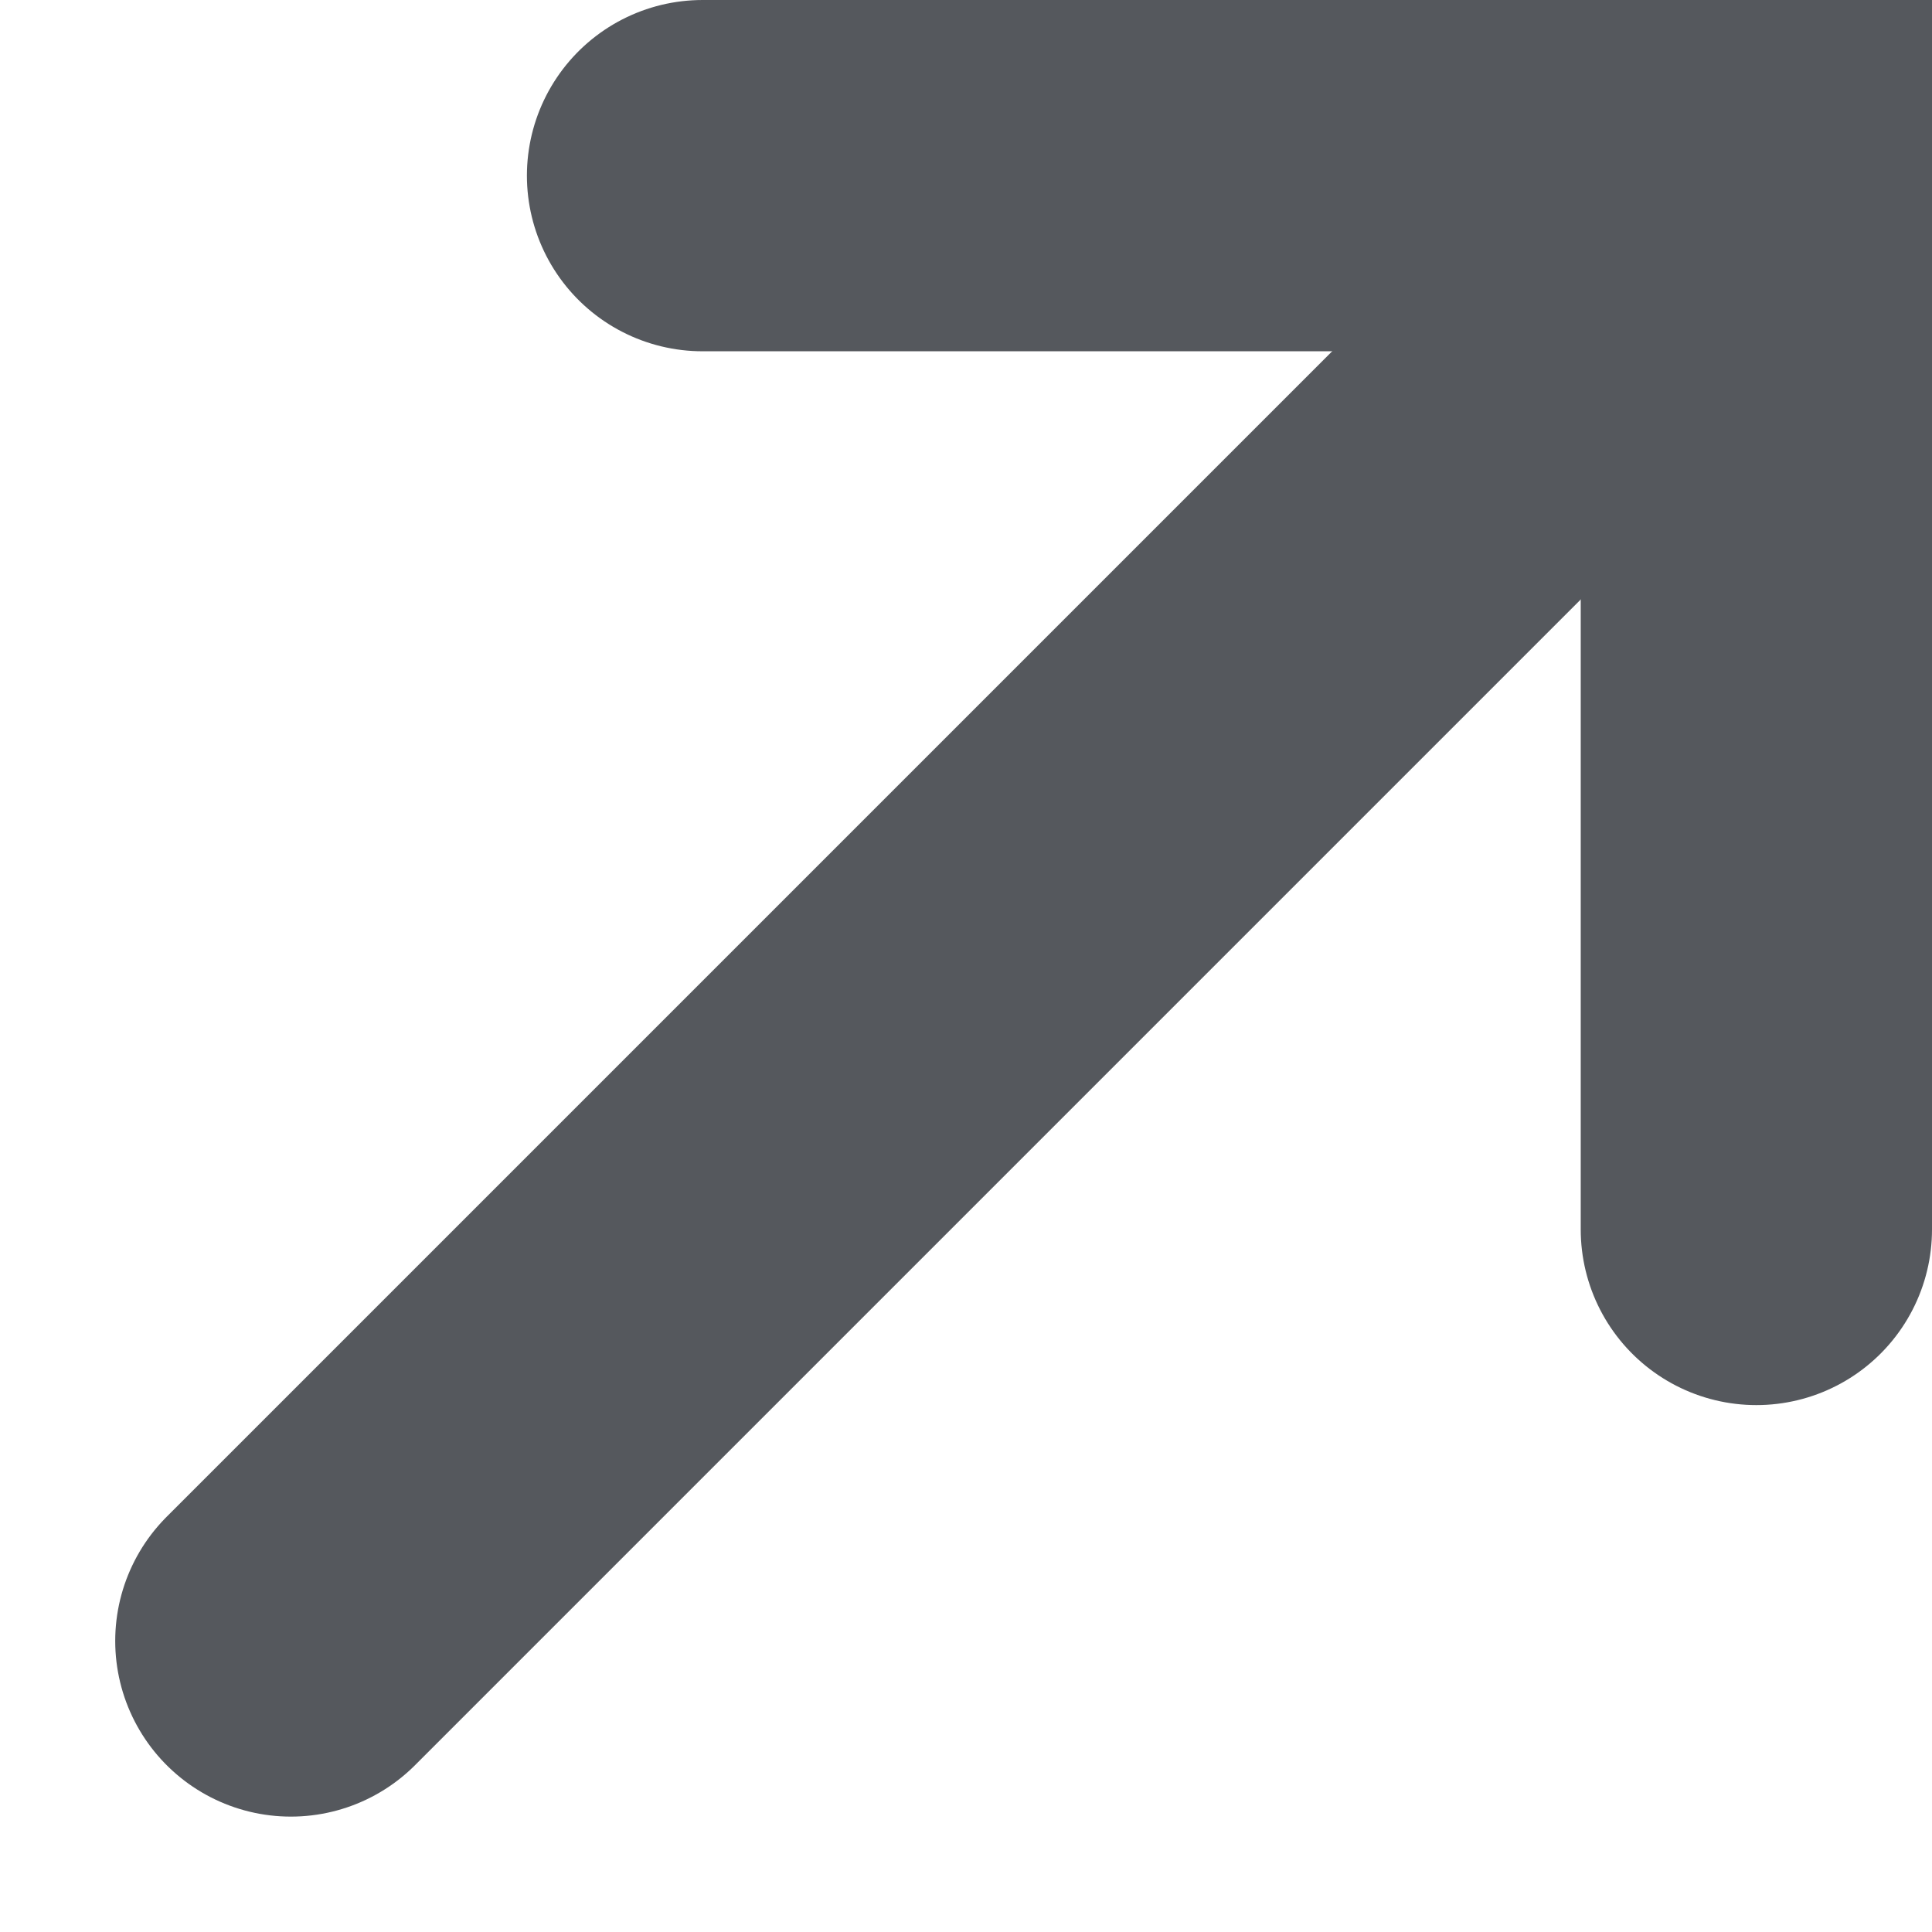
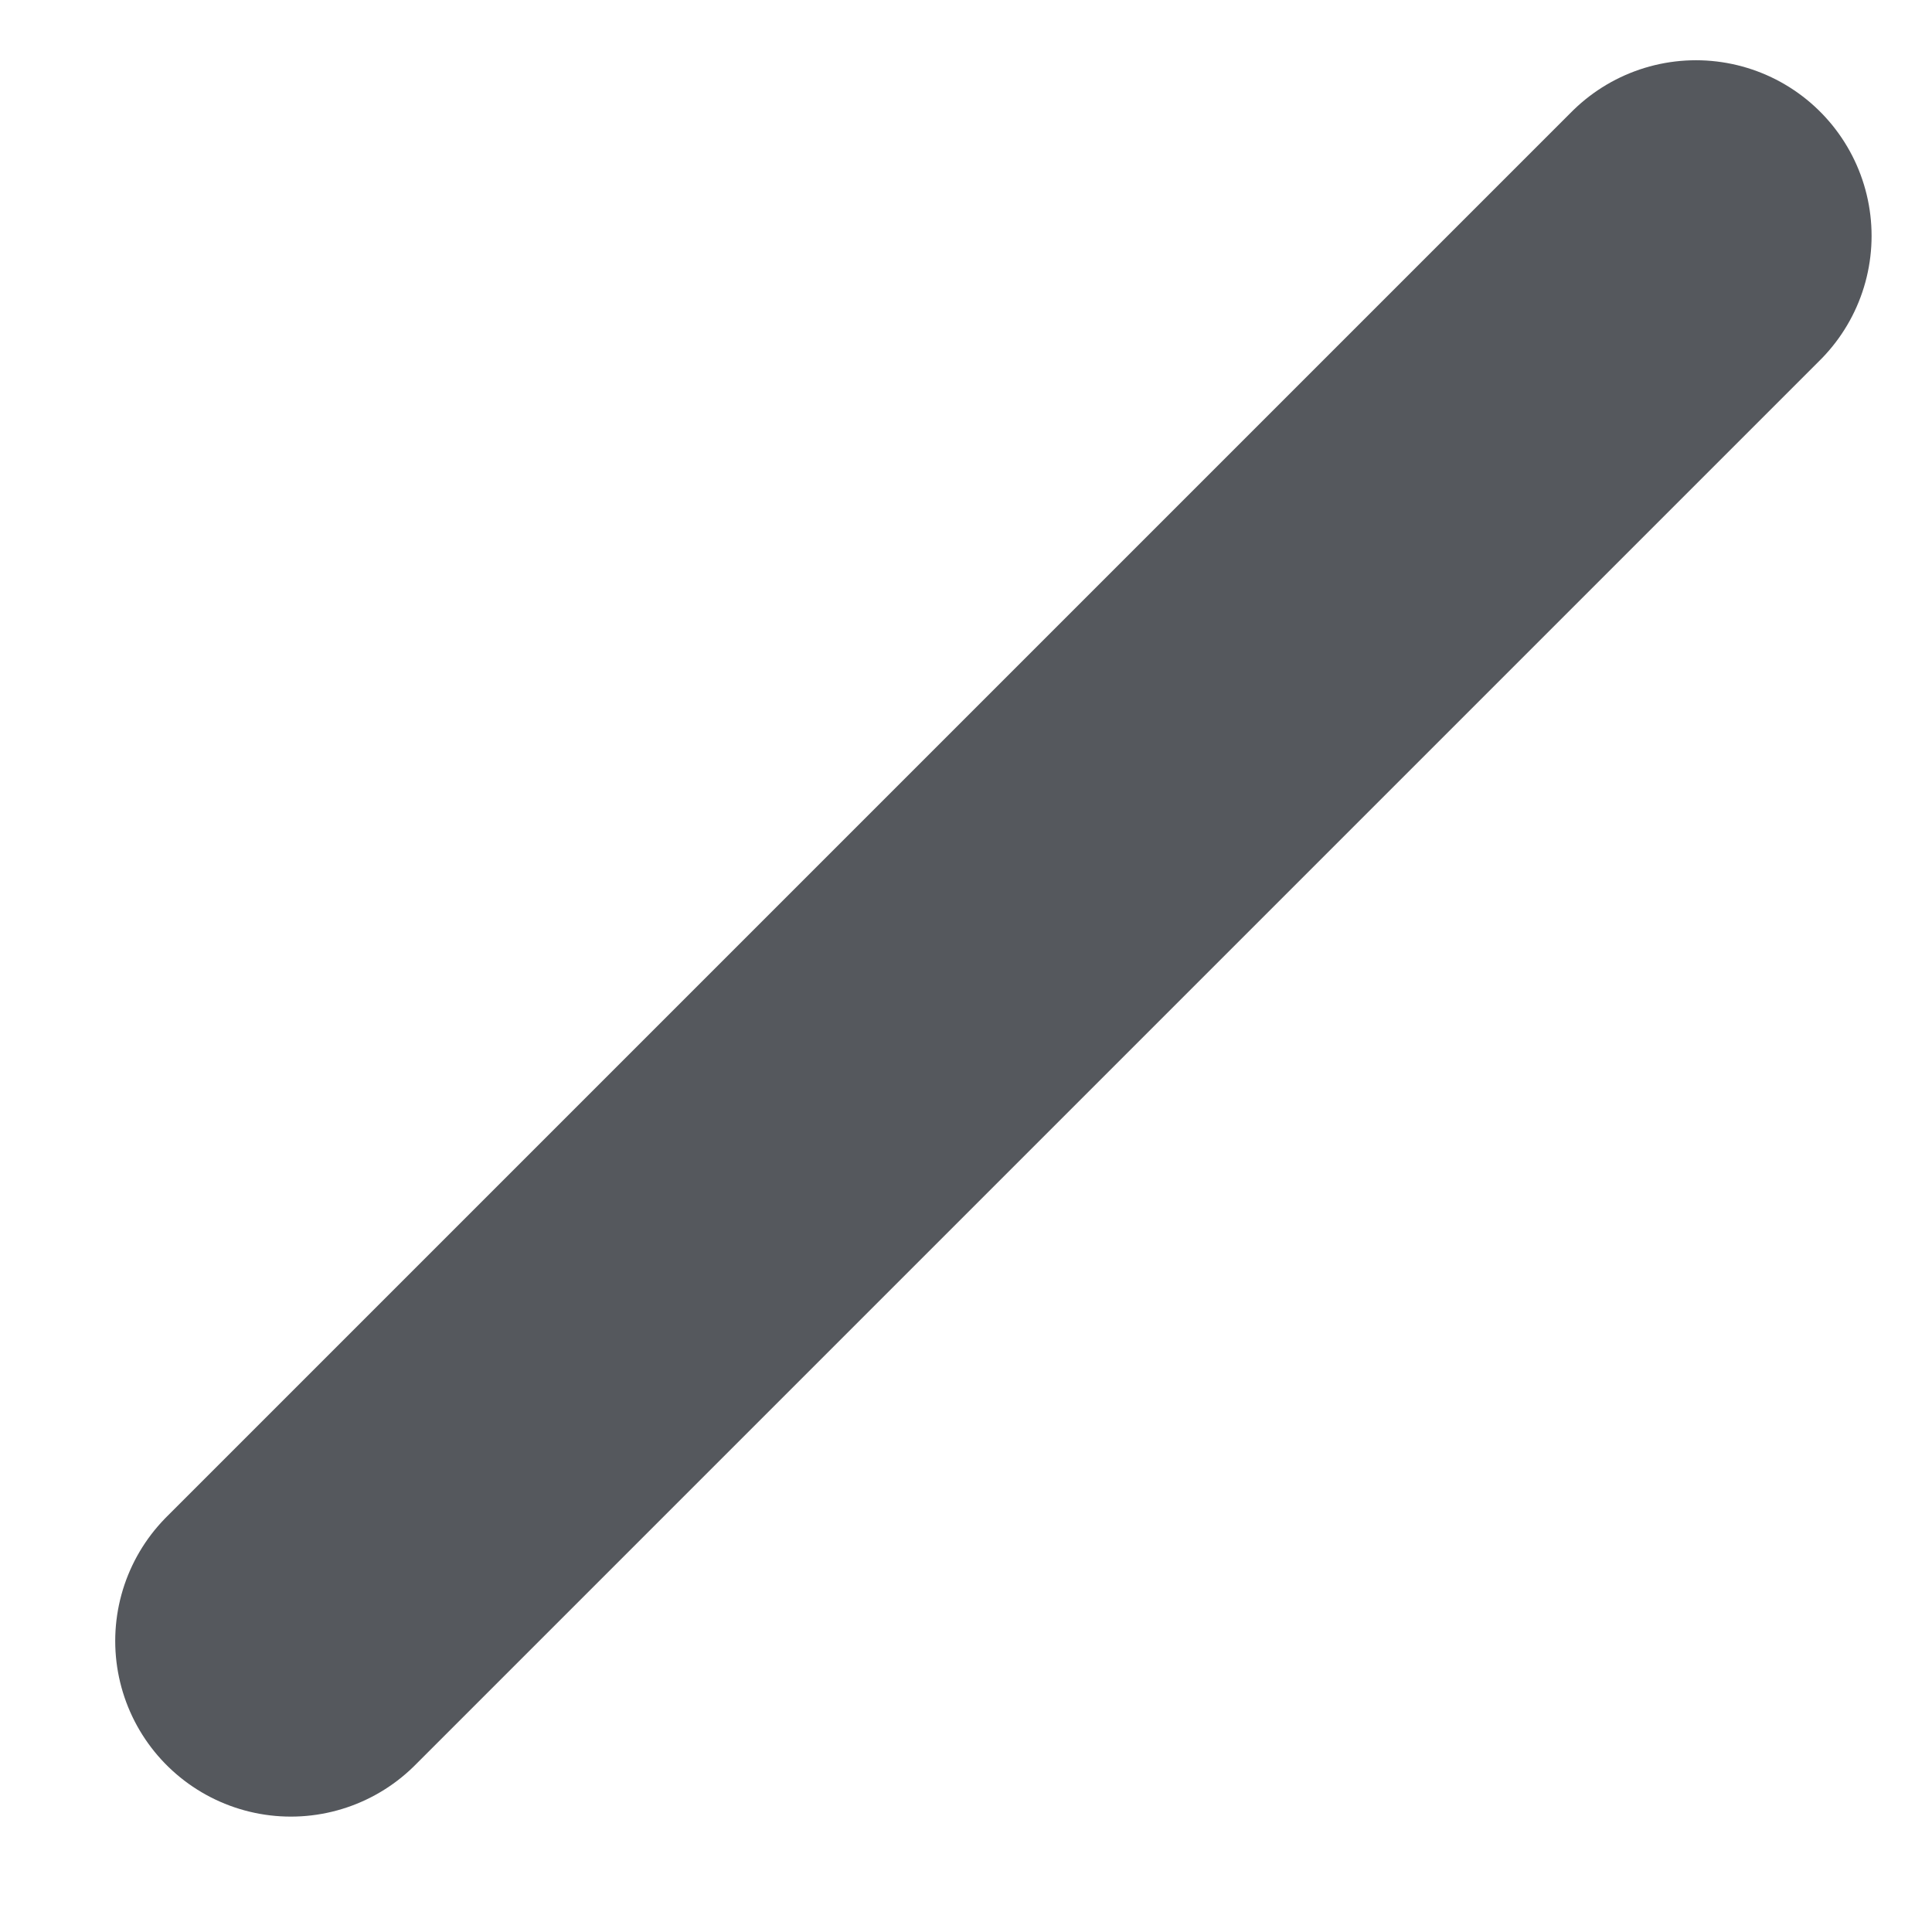
<svg xmlns="http://www.w3.org/2000/svg" width="11" height="11" viewBox="0 0 11 11" fill="none">
  <path d="M1.656 9.343L9.656 1.343" stroke="#55585D" stroke-width="2" stroke-linecap="round" />
-   <path d="M4 1H10V7" stroke="#55585D" stroke-width="2" stroke-linecap="round" />
</svg>